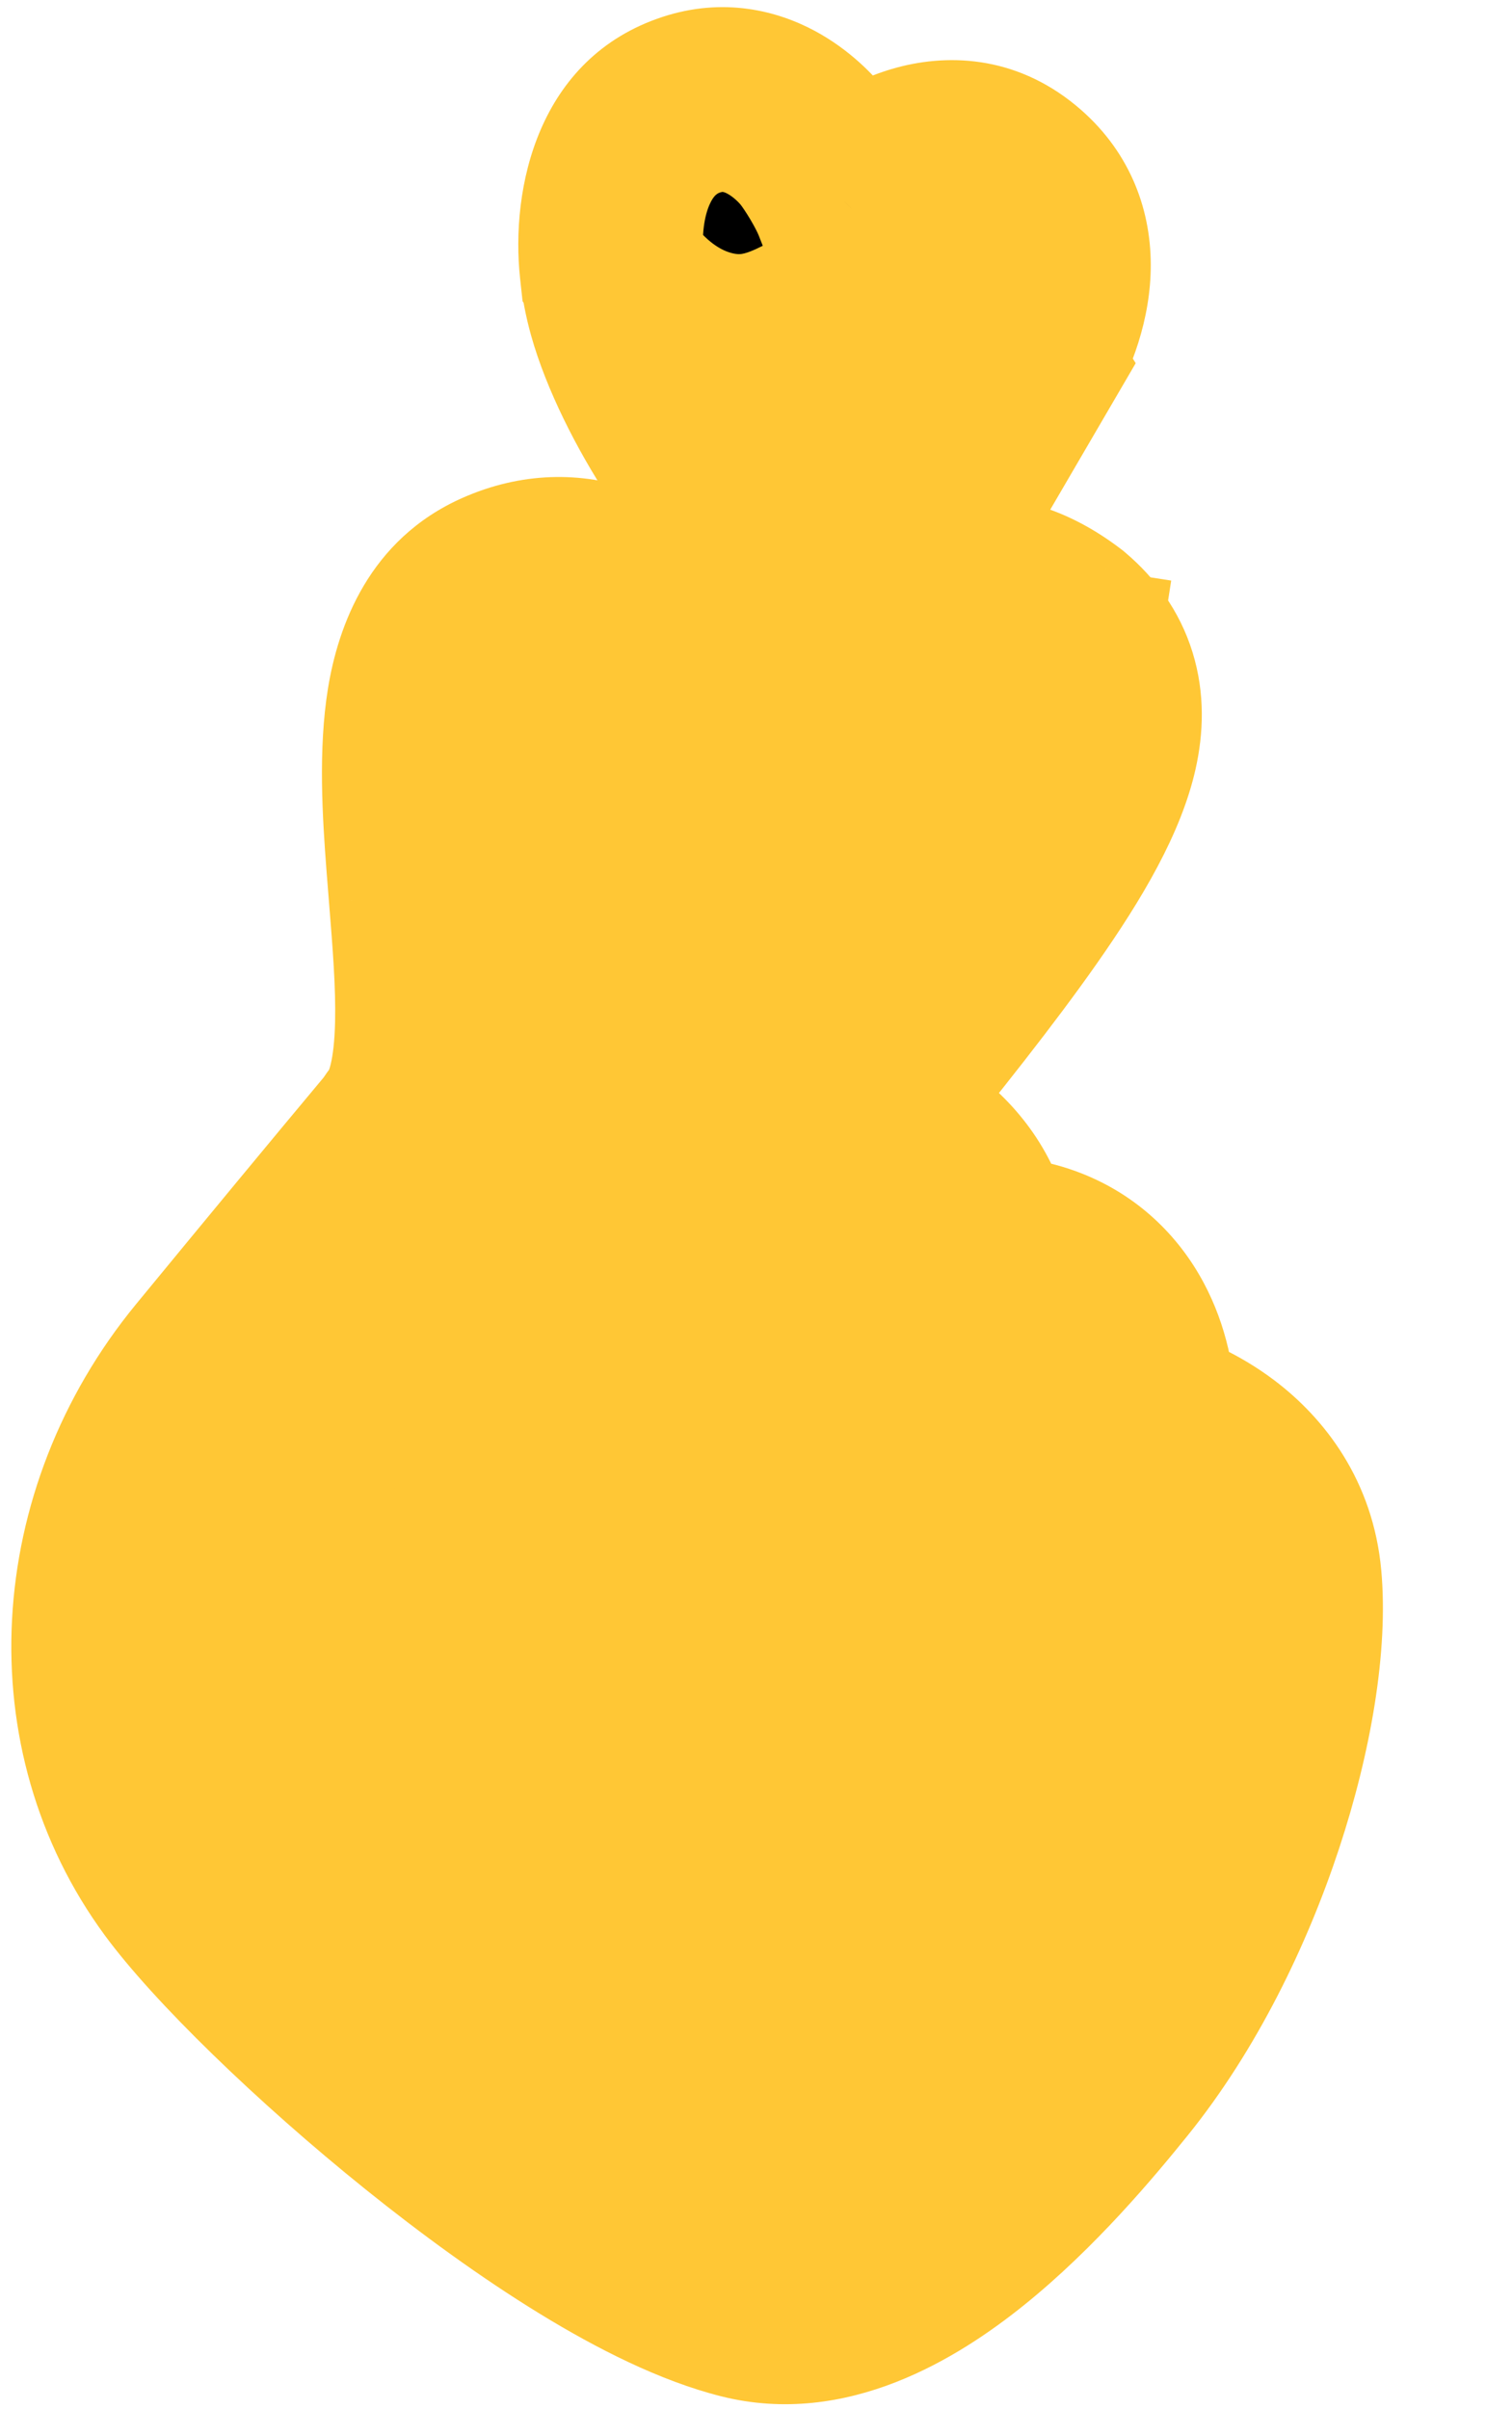
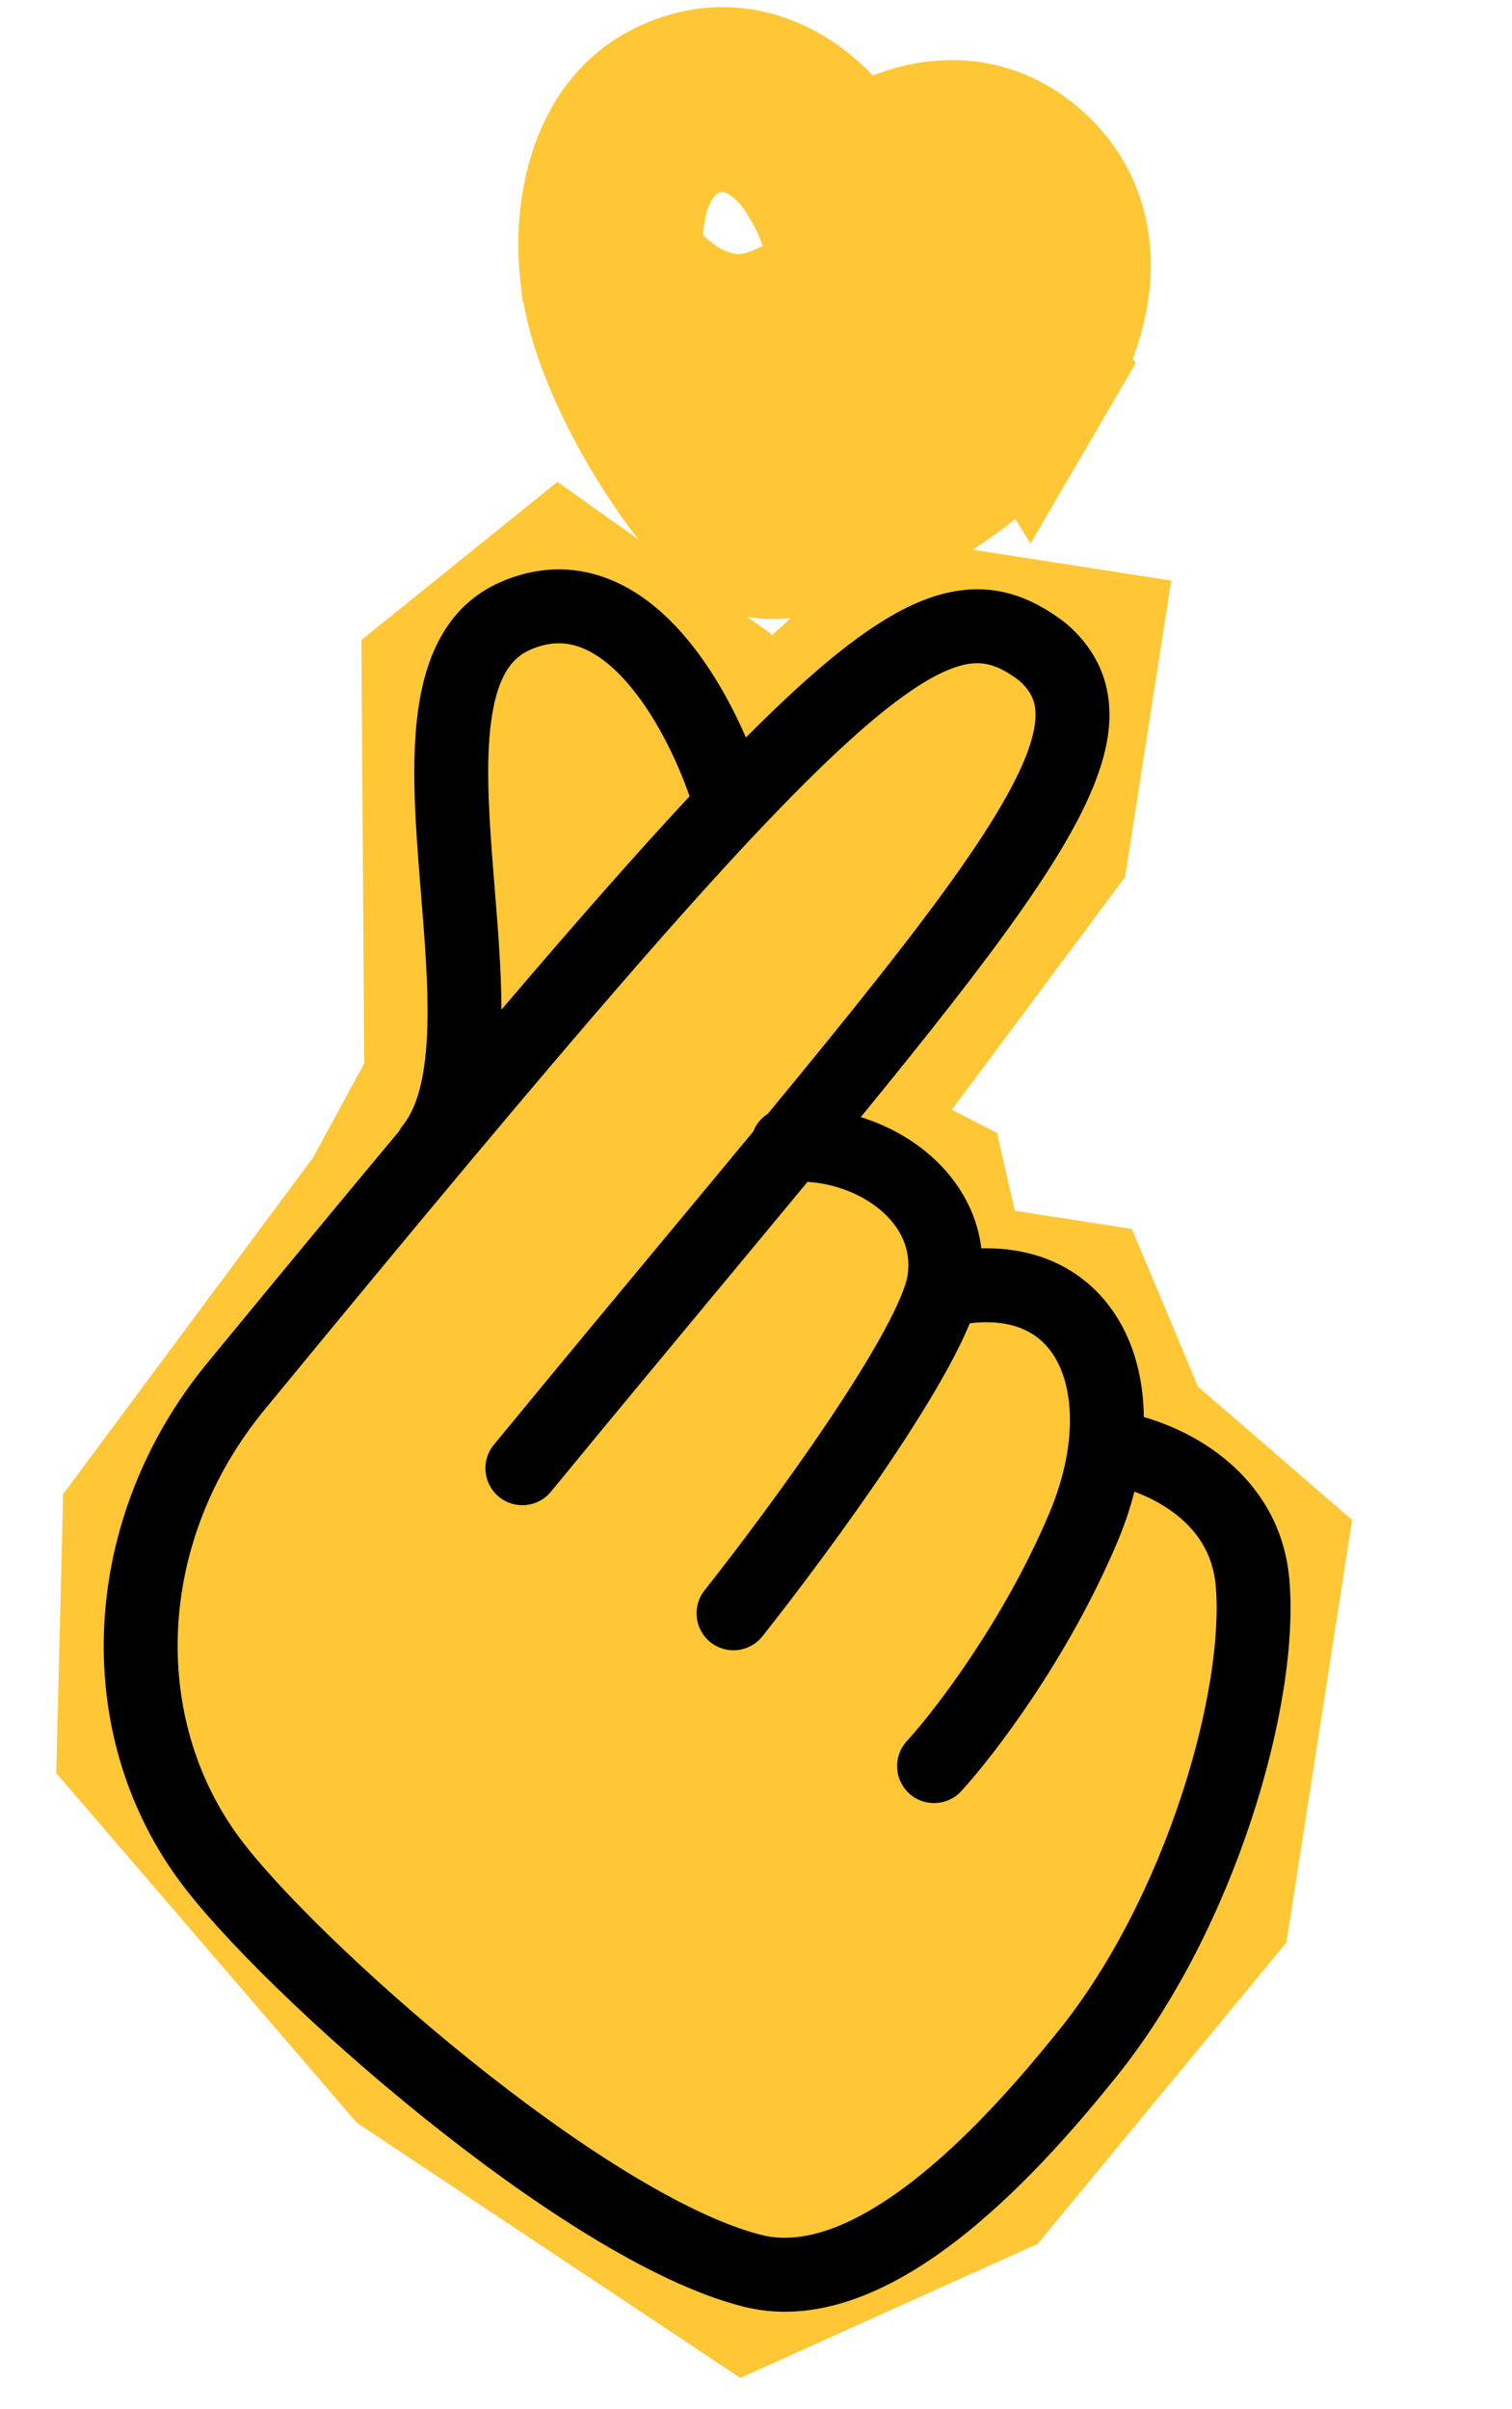
<svg xmlns="http://www.w3.org/2000/svg" width="113" height="180" viewBox="0 0 113 180" fill="none">
  <path d="M31.765 48.415L30.468 49.46L30.48 51.126L30.682 80.308L26.326 88.33L8.795 111.928L8.142 112.807L8.115 113.901L7.719 129.907L7.686 131.236L8.552 132.243L28.663 155.634L28.973 155.994L29.369 156.257L54.058 172.676L55.647 173.733L57.387 172.949L74.668 165.16L75.4 164.83L75.911 164.211L92.269 144.403L92.872 143.672L93.018 142.736L97.053 116.818L97.347 114.927L95.9 113.676L86.661 105.686L82.898 96.715L82.152 94.937L80.246 94.64L73.006 93.513L71.864 88.545L71.505 86.985L70.082 86.251L65.939 84.113L80.291 64.84L80.801 64.154L80.933 63.31L83.057 49.668L83.588 46.258L80.177 45.727L68.582 43.922L66.943 43.667L65.72 44.787L56.343 53.376L55.181 50.517L54.803 49.586L53.984 49.004L43.92 41.848L41.789 40.333L39.754 41.974L31.765 48.415Z" fill="#FFC735" stroke="#FFC735" stroke-width="6.903" stroke-linecap="round" />
  <mask id="path-2-outside-1_2019_1414" maskUnits="userSpaceOnUse" x="-7.05" y="27.813" width="122.939" height="157.978" fill="black">
-     <rect fill="white" x="-7.05" y="27.813" width="122.939" height="157.978" />
    <path fill-rule="evenodd" clip-rule="evenodd" d="M70.705 44.311C74.291 43.46 77.104 44.629 79.548 46.48L79.612 46.529L79.672 46.58C80.999 47.711 82.01 49.09 82.53 50.774C83.046 52.442 83.012 54.189 82.614 55.957C81.846 59.374 79.607 63.337 76.331 68.011C73.376 72.228 69.363 77.309 64.33 83.464C66.125 84.023 67.791 84.901 69.197 86.048C71.373 87.824 72.985 90.321 73.339 93.273C75.124 93.228 76.792 93.498 78.308 94.093C80.805 95.074 82.68 96.859 83.879 99.111C84.938 101.102 85.457 103.413 85.485 105.874C87.208 106.367 89.229 107.245 91.067 108.629C93.65 110.574 95.96 113.603 96.354 117.946C96.788 122.719 95.712 129.308 93.527 135.934C91.328 142.604 87.906 149.617 83.392 155.213C80.953 158.236 76.898 163.074 72.182 166.863C67.617 170.532 61.636 173.867 55.576 172.342C52.012 171.446 47.975 169.45 43.937 166.976C39.863 164.481 35.628 161.399 31.642 158.193C23.726 151.828 16.521 144.755 13.409 140.527C5.192 129.365 5.955 113.434 15.505 101.819C20.768 95.418 25.523 89.668 29.828 84.515C29.911 84.355 30.01 84.2 30.127 84.054C31.261 82.634 31.86 80.158 31.943 76.49C32.009 73.54 31.746 70.277 31.469 66.854L31.469 66.854C31.409 66.11 31.348 65.359 31.29 64.601C30.975 60.501 30.734 56.179 31.324 52.544C31.918 48.892 33.477 45.23 37.354 43.514C40.1 42.297 42.773 42.276 45.197 43.148C47.54 43.99 49.478 45.599 51.028 47.372C53.042 49.675 54.619 52.506 55.745 55.104C57.148 53.692 58.449 52.44 59.66 51.339C63.939 47.447 67.454 45.082 70.705 44.311ZM51.534 59.495C50.596 56.784 48.976 53.415 46.871 51.007C45.693 49.659 44.493 48.763 43.329 48.344C42.248 47.956 41.045 47.919 39.59 48.563C38.214 49.172 37.242 50.554 36.775 53.429C36.306 56.322 36.476 60.013 36.796 64.179C36.849 64.875 36.907 65.585 36.965 66.304L36.965 66.304C37.211 69.326 37.468 72.495 37.475 75.439C42.975 68.979 47.598 63.72 51.534 59.495ZM84.779 111.449C84.459 112.701 84.034 113.96 83.508 115.205C79.82 123.942 74.253 131.192 71.84 133.822C70.809 134.945 69.062 135.02 67.939 133.989C66.815 132.958 66.74 131.212 67.771 130.088C69.845 127.828 75.025 121.102 78.42 113.058C80.439 108.276 80.305 104.151 79.004 101.705C78.378 100.53 77.474 99.699 76.288 99.233C75.338 98.86 74.084 98.674 72.474 98.868C72.041 99.931 71.485 101.043 70.89 102.135C69.707 104.308 68.175 106.749 66.54 109.188C63.266 114.071 59.477 119.103 56.981 122.253C56.034 123.449 54.297 123.65 53.102 122.703C51.907 121.756 51.706 120.019 52.653 118.824C55.083 115.756 58.78 110.845 61.952 106.113C63.54 103.745 64.97 101.46 66.04 99.495C67.162 97.433 67.715 96.028 67.825 95.319C68.125 93.395 67.343 91.663 65.705 90.326C64.316 89.192 62.393 88.437 60.351 88.299C58.313 90.765 56.137 93.383 53.827 96.164L53.826 96.165L53.826 96.165L53.825 96.167L53.823 96.168C49.977 100.797 45.758 105.876 41.172 111.453C40.203 112.631 38.463 112.801 37.285 111.832C36.108 110.864 35.938 109.124 36.906 107.946C41.599 102.238 45.882 97.083 49.758 92.418C52.084 89.62 54.262 86.997 56.296 84.537C56.511 83.987 56.898 83.519 57.395 83.205C63.636 75.638 68.432 69.66 71.809 64.841C75.044 60.225 76.715 57.024 77.226 54.746C77.469 53.667 77.417 52.933 77.254 52.405C77.1 51.907 76.786 51.391 76.147 50.832C74.564 49.648 73.428 49.34 71.98 49.684C70.176 50.112 67.54 51.636 63.376 55.424C55.115 62.938 42.23 78.013 19.77 105.327C11.675 115.172 11.274 128.312 17.856 137.253C20.552 140.915 27.326 147.637 35.102 153.89C38.962 156.993 43.001 159.927 46.822 162.267C50.679 164.63 54.158 166.291 56.923 166.987C60.259 167.826 64.352 166.072 68.723 162.559C72.944 159.167 76.687 154.73 79.094 151.746C83.091 146.791 86.235 140.413 88.282 134.205C90.344 127.953 91.193 122.174 90.855 118.445C90.631 115.985 89.373 114.267 87.745 113.041C86.787 112.319 85.733 111.798 84.779 111.449Z" />
  </mask>
  <path fill-rule="evenodd" clip-rule="evenodd" d="M70.705 44.311C74.291 43.46 77.104 44.629 79.548 46.48L79.612 46.529L79.672 46.58C80.999 47.711 82.01 49.09 82.53 50.774C83.046 52.442 83.012 54.189 82.614 55.957C81.846 59.374 79.607 63.337 76.331 68.011C73.376 72.228 69.363 77.309 64.33 83.464C66.125 84.023 67.791 84.901 69.197 86.048C71.373 87.824 72.985 90.321 73.339 93.273C75.124 93.228 76.792 93.498 78.308 94.093C80.805 95.074 82.68 96.859 83.879 99.111C84.938 101.102 85.457 103.413 85.485 105.874C87.208 106.367 89.229 107.245 91.067 108.629C93.65 110.574 95.96 113.603 96.354 117.946C96.788 122.719 95.712 129.308 93.527 135.934C91.328 142.604 87.906 149.617 83.392 155.213C80.953 158.236 76.898 163.074 72.182 166.863C67.617 170.532 61.636 173.867 55.576 172.342C52.012 171.446 47.975 169.45 43.937 166.976C39.863 164.481 35.628 161.399 31.642 158.193C23.726 151.828 16.521 144.755 13.409 140.527C5.192 129.365 5.955 113.434 15.505 101.819C20.768 95.418 25.523 89.668 29.828 84.515C29.911 84.355 30.01 84.2 30.127 84.054C31.261 82.634 31.86 80.158 31.943 76.49C32.009 73.54 31.746 70.277 31.469 66.854L31.469 66.854C31.409 66.11 31.348 65.359 31.29 64.601C30.975 60.501 30.734 56.179 31.324 52.544C31.918 48.892 33.477 45.23 37.354 43.514C40.1 42.297 42.773 42.276 45.197 43.148C47.54 43.99 49.478 45.599 51.028 47.372C53.042 49.675 54.619 52.506 55.745 55.104C57.148 53.692 58.449 52.44 59.66 51.339C63.939 47.447 67.454 45.082 70.705 44.311ZM51.534 59.495C50.596 56.784 48.976 53.415 46.871 51.007C45.693 49.659 44.493 48.763 43.329 48.344C42.248 47.956 41.045 47.919 39.59 48.563C38.214 49.172 37.242 50.554 36.775 53.429C36.306 56.322 36.476 60.013 36.796 64.179C36.849 64.875 36.907 65.585 36.965 66.304L36.965 66.304C37.211 69.326 37.468 72.495 37.475 75.439C42.975 68.979 47.598 63.72 51.534 59.495ZM84.779 111.449C84.459 112.701 84.034 113.96 83.508 115.205C79.82 123.942 74.253 131.192 71.84 133.822C70.809 134.945 69.062 135.02 67.939 133.989C66.815 132.958 66.74 131.212 67.771 130.088C69.845 127.828 75.025 121.102 78.42 113.058C80.439 108.276 80.305 104.151 79.004 101.705C78.378 100.53 77.474 99.699 76.288 99.233C75.338 98.86 74.084 98.674 72.474 98.868C72.041 99.931 71.485 101.043 70.89 102.135C69.707 104.308 68.175 106.749 66.54 109.188C63.266 114.071 59.477 119.103 56.981 122.253C56.034 123.449 54.297 123.65 53.102 122.703C51.907 121.756 51.706 120.019 52.653 118.824C55.083 115.756 58.78 110.845 61.952 106.113C63.54 103.745 64.97 101.46 66.04 99.495C67.162 97.433 67.715 96.028 67.825 95.319C68.125 93.395 67.343 91.663 65.705 90.326C64.316 89.192 62.393 88.437 60.351 88.299C58.313 90.765 56.137 93.383 53.827 96.164L53.826 96.165L53.826 96.165L53.825 96.167L53.823 96.168C49.977 100.797 45.758 105.876 41.172 111.453C40.203 112.631 38.463 112.801 37.285 111.832C36.108 110.864 35.938 109.124 36.906 107.946C41.599 102.238 45.882 97.083 49.758 92.418C52.084 89.62 54.262 86.997 56.296 84.537C56.511 83.987 56.898 83.519 57.395 83.205C63.636 75.638 68.432 69.66 71.809 64.841C75.044 60.225 76.715 57.024 77.226 54.746C77.469 53.667 77.417 52.933 77.254 52.405C77.1 51.907 76.786 51.391 76.147 50.832C74.564 49.648 73.428 49.34 71.98 49.684C70.176 50.112 67.54 51.636 63.376 55.424C55.115 62.938 42.23 78.013 19.77 105.327C11.675 115.172 11.274 128.312 17.856 137.253C20.552 140.915 27.326 147.637 35.102 153.89C38.962 156.993 43.001 159.927 46.822 162.267C50.679 164.63 54.158 166.291 56.923 166.987C60.259 167.826 64.352 166.072 68.723 162.559C72.944 159.167 76.687 154.73 79.094 151.746C83.091 146.791 86.235 140.413 88.282 134.205C90.344 127.953 91.193 122.174 90.855 118.445C90.631 115.985 89.373 114.267 87.745 113.041C86.787 112.319 85.733 111.798 84.779 111.449Z" fill="black" />
-   <path d="M79.548 46.48L83.717 40.978L83.717 40.978L79.548 46.48ZM70.705 44.311L72.299 51.027L72.299 51.027L70.705 44.311ZM79.612 46.529L84.091 41.276L83.939 41.147L83.78 41.027L79.612 46.529ZM79.672 46.58L84.151 41.328L84.151 41.328L79.672 46.58ZM82.53 50.774L75.935 52.812L75.935 52.812L82.53 50.774ZM82.614 55.957L89.349 57.47L89.349 57.47L82.614 55.957ZM76.331 68.011L70.678 64.049L70.678 64.049L76.331 68.011ZM64.33 83.464L58.986 79.094L52.512 87.01L62.275 90.054L64.33 83.464ZM69.197 86.048L64.832 91.395L64.832 91.395L69.197 86.048ZM73.339 93.273L66.486 94.096L67.235 100.334L73.516 100.174L73.339 93.273ZM78.308 94.093L80.831 87.668L80.831 87.668L78.308 94.093ZM83.879 99.111L77.785 102.354L77.785 102.354L83.879 99.111ZM85.485 105.874L78.582 105.952L78.641 111.095L83.585 112.51L85.485 105.874ZM91.067 108.629L86.915 114.144L86.915 114.144L91.067 108.629ZM96.354 117.946L103.229 117.322L103.229 117.322L96.354 117.946ZM93.527 135.934L100.083 138.095L100.083 138.095L93.527 135.934ZM83.392 155.213L88.765 159.547L88.765 159.547L83.392 155.213ZM72.182 166.863L76.507 172.244L76.507 172.244L72.182 166.863ZM55.576 172.342L53.892 179.037L53.892 179.037L55.576 172.342ZM43.937 166.976L47.543 161.09L47.543 161.09L43.937 166.976ZM31.642 158.193L35.967 152.814L35.967 152.814L31.642 158.193ZM13.409 140.527L7.85 144.619L7.85 144.619L13.409 140.527ZM15.505 101.819L20.837 106.204L20.837 106.204L15.505 101.819ZM29.828 84.515L35.126 88.941L35.615 88.355L35.965 87.676L29.828 84.515ZM30.127 84.054L35.522 88.36L35.522 88.36L30.127 84.054ZM31.943 76.49L38.844 76.645L38.844 76.645L31.943 76.49ZM31.469 66.854L24.587 67.393L24.588 67.402L24.588 67.411L31.469 66.854ZM31.469 66.854L38.351 66.315L38.35 66.306L38.349 66.297L31.469 66.854ZM31.29 64.601L38.172 64.073L38.172 64.073L31.29 64.601ZM31.324 52.544L38.138 53.651L38.138 53.651L31.324 52.544ZM37.354 43.514L34.559 37.202L37.354 43.514ZM45.197 43.148L47.533 36.652L47.533 36.652L45.197 43.148ZM51.028 47.372L56.225 42.828L56.225 42.828L51.028 47.372ZM55.745 55.104L49.411 57.849L53.463 67.197L60.642 59.969L55.745 55.104ZM59.66 51.339L55.015 46.232L59.66 51.339ZM51.534 59.495L56.585 64.2L59.415 61.161L58.057 57.238L51.534 59.495ZM46.871 51.007L52.068 46.463L52.068 46.463L46.871 51.007ZM43.329 48.344L45.665 41.849L45.665 41.849L43.329 48.344ZM39.59 48.563L42.385 54.875L42.385 54.875L39.59 48.563ZM36.775 53.429L43.589 54.536L43.589 54.536L36.775 53.429ZM36.796 64.179L43.678 63.65L43.678 63.65L36.796 64.179ZM36.965 66.304L43.868 66.23L43.865 65.987L43.846 65.745L36.965 66.304ZM36.965 66.304L30.063 66.378L30.065 66.62L30.085 66.862L36.965 66.304ZM37.475 75.439L30.572 75.456L30.618 94.143L42.731 79.914L37.475 75.439ZM84.779 111.449L87.155 104.968L79.982 102.338L78.091 109.74L84.779 111.449ZM83.508 115.205L89.867 117.89L89.867 117.89L83.508 115.205ZM71.84 133.822L66.754 129.155L66.754 129.155L71.84 133.822ZM67.939 133.989L72.606 128.903L72.606 128.903L67.939 133.989ZM67.771 130.088L72.857 134.755L72.857 134.755L67.771 130.088ZM78.42 113.058L84.78 115.742L84.78 115.742L78.42 113.058ZM79.004 101.705L72.91 104.948L72.91 104.948L79.004 101.705ZM76.288 99.233L78.812 92.808L78.812 92.808L76.288 99.233ZM72.474 98.868L71.65 92.014L67.614 92.499L66.081 96.264L72.474 98.868ZM70.89 102.135L64.827 98.835L64.827 98.835L70.89 102.135ZM66.54 109.188L72.273 113.032L72.273 113.032L66.54 109.188ZM56.981 122.253L62.392 126.54L62.392 126.54L56.981 122.253ZM53.102 122.703L57.389 117.292L57.389 117.292L53.102 122.703ZM52.653 118.824L58.063 123.111L58.063 123.111L52.653 118.824ZM61.952 106.113L67.686 109.957L67.686 109.957L61.952 106.113ZM66.04 99.495L59.977 96.195L59.977 96.195L66.04 99.495ZM65.705 90.326L70.07 84.979L70.07 84.979L65.705 90.326ZM60.351 88.299L60.816 81.412L57.286 81.173L55.031 83.901L60.351 88.299ZM53.827 96.164L48.518 91.753L48.512 91.759L53.827 96.164ZM53.826 96.165L59.061 100.664L59.102 100.617L59.141 100.57L53.826 96.165ZM53.826 96.165L48.591 91.666L48.555 91.708L48.52 91.75L53.826 96.165ZM53.825 96.167L48.518 91.752L48.515 91.756L53.825 96.167ZM53.823 96.168L59.133 100.58L59.133 100.579L53.823 96.168ZM41.172 111.453L46.504 115.837L46.504 115.837L41.172 111.453ZM37.285 111.832L41.67 106.5L41.67 106.5L37.285 111.832ZM36.906 107.946L31.575 103.562L31.575 103.562L36.906 107.946ZM49.758 92.418L44.449 88.007L44.449 88.007L49.758 92.418ZM56.296 84.537L61.616 88.935L62.322 88.082L62.725 87.05L56.296 84.537ZM57.395 83.205L61.083 89.041L62.017 88.45L62.721 87.597L57.395 83.205ZM71.809 64.841L77.462 68.803L77.462 68.803L71.809 64.841ZM77.226 54.746L70.491 53.233L70.491 53.233L77.226 54.746ZM77.254 52.405L70.659 54.443L70.659 54.443L77.254 52.405ZM76.147 50.832L80.691 45.636L80.493 45.462L80.282 45.305L76.147 50.832ZM71.98 49.684L70.386 42.968L70.386 42.968L71.98 49.684ZM63.376 55.424L68.02 60.531L68.02 60.531L63.376 55.424ZM19.77 105.327L14.438 100.943L14.438 100.943L19.77 105.327ZM17.856 137.253L23.415 133.16L23.415 133.16L17.856 137.253ZM35.102 153.89L39.428 148.511L39.428 148.511L35.102 153.89ZM46.822 162.267L43.216 168.154L43.216 168.154L46.822 162.267ZM56.923 166.987L58.608 160.293L58.608 160.293L56.923 166.987ZM68.723 162.559L73.047 167.94L73.047 167.94L68.723 162.559ZM79.094 151.746L84.466 156.08L84.466 156.08L79.094 151.746ZM88.282 134.205L81.727 132.043L81.727 132.043L88.282 134.205ZM90.855 118.445L83.98 119.069L83.98 119.069L90.855 118.445ZM87.745 113.041L91.898 107.526L91.898 107.526L87.745 113.041ZM83.717 40.978C80.251 38.352 75.355 36.113 69.111 37.594L72.299 51.027C72.936 50.876 73.332 50.926 73.654 51.018C74.046 51.13 74.598 51.39 75.379 51.982L83.717 40.978ZM83.78 41.027L83.717 40.978L75.379 51.982L75.443 52.03L83.78 41.027ZM84.151 41.328L84.091 41.276L75.133 51.781L75.193 51.833L84.151 41.328ZM89.125 48.736C88.152 45.586 86.287 43.149 84.151 41.328L75.193 51.833C75.711 52.274 75.868 52.595 75.935 52.812L89.125 48.736ZM89.349 57.47C89.94 54.843 90.081 51.83 89.125 48.736L75.935 52.812C76.01 53.054 76.084 53.535 75.879 54.444L89.349 57.47ZM81.984 71.973C85.312 67.223 88.262 62.31 89.349 57.47L75.879 54.444C75.431 56.439 73.901 59.45 70.678 64.049L81.984 71.973ZM69.673 87.834C74.718 81.665 78.871 76.415 81.984 71.973L70.678 64.049C67.881 68.041 64.008 72.953 58.986 79.094L69.673 87.834ZM73.563 80.701C71.429 78.959 68.966 77.678 66.384 76.874L62.275 90.054C63.284 90.368 64.154 90.842 64.832 91.395L73.563 80.701ZM80.193 92.45C79.589 87.426 76.869 83.4 73.563 80.701L64.832 91.395C65.876 92.248 66.38 93.217 66.486 94.096L80.193 92.45ZM73.516 100.174C74.489 100.149 75.225 100.299 75.784 100.518L80.831 87.668C78.359 86.697 75.759 86.306 73.163 86.373L73.516 100.174ZM75.784 100.518C76.64 100.855 77.302 101.447 77.785 102.354L89.972 95.868C88.058 92.271 84.969 89.294 80.831 87.668L75.784 100.518ZM77.785 102.354C78.24 103.208 78.564 104.396 78.582 105.952L92.387 105.796C92.349 102.43 91.637 98.997 89.972 95.868L77.785 102.354ZM95.22 103.115C92.589 101.134 89.767 99.92 87.384 99.238L83.585 112.51C84.648 112.815 85.87 113.357 86.915 114.144L95.22 103.115ZM103.229 117.322C102.621 110.621 98.99 105.954 95.22 103.115L86.915 114.144C88.309 115.194 89.3 116.585 89.48 118.57L103.229 117.322ZM100.083 138.095C102.422 131.002 103.781 123.4 103.229 117.322L89.48 118.57C89.795 122.038 89.002 127.614 86.971 133.773L100.083 138.095ZM88.765 159.547C93.925 153.15 97.694 145.342 100.083 138.095L86.971 133.773C84.962 139.866 81.887 146.084 78.019 150.879L88.765 159.547ZM76.507 172.244C81.841 167.957 86.286 162.62 88.765 159.547L78.019 150.879C75.621 153.852 71.955 158.19 67.858 161.483L76.507 172.244ZM53.892 179.037C63.361 181.419 71.704 176.104 76.507 172.244L67.858 161.483C63.531 164.961 59.911 166.315 57.26 165.648L53.892 179.037ZM40.331 172.863C44.596 175.475 49.329 177.889 53.892 179.037L57.26 165.648C54.694 165.002 51.354 163.425 47.543 161.09L40.331 172.863ZM27.316 163.573C31.461 166.906 35.94 170.173 40.331 172.863L47.543 161.09C43.785 158.789 39.795 155.892 35.967 152.814L27.316 163.573ZM7.85 144.619C11.484 149.556 19.224 157.066 27.316 163.573L35.967 152.814C28.227 146.59 21.559 139.955 18.967 136.434L7.85 144.619ZM10.173 97.435C-1.192 111.257 -2.414 130.678 7.85 144.619L18.967 136.434C12.797 128.053 13.101 115.611 20.837 106.204L10.173 97.435ZM24.531 80.089C20.209 85.261 15.443 91.027 10.173 97.435L20.837 106.204C26.094 99.81 30.836 94.075 35.126 88.941L24.531 80.089ZM35.965 87.676C35.84 87.919 35.691 88.148 35.522 88.36L24.732 79.748C24.329 80.252 23.982 80.79 23.692 81.353L35.965 87.676ZM35.522 88.36C38.163 85.051 38.756 80.56 38.844 76.645L25.042 76.334C25.008 77.864 24.868 78.877 24.718 79.5C24.563 80.144 24.467 80.08 24.732 79.748L35.522 88.36ZM38.844 76.645C38.92 73.269 38.619 69.629 38.349 66.298L24.588 67.411C24.873 70.924 25.099 73.81 25.042 76.334L38.844 76.645ZM38.351 66.316L38.351 66.315L24.587 67.392L24.587 67.393L38.351 66.316ZM38.349 66.297C38.289 65.551 38.229 64.814 38.172 64.073L24.407 65.129C24.466 65.903 24.528 66.669 24.588 67.41L38.349 66.297ZM38.172 64.073C37.852 59.896 37.698 56.359 38.138 53.651L24.511 51.438C23.77 55.999 24.098 61.105 24.407 65.129L38.172 64.073ZM38.138 53.651C38.348 52.358 38.675 51.443 39.032 50.846C39.336 50.337 39.662 50.041 40.149 49.825L34.559 37.202C27.541 40.31 25.258 46.838 24.511 51.438L38.138 53.651ZM40.149 49.825C41.281 49.324 42.117 49.376 42.862 49.644L47.533 36.652C43.429 35.176 38.919 35.271 34.559 37.202L40.149 49.825ZM42.862 49.644C43.731 49.956 44.746 50.673 45.831 51.915L56.225 42.828C54.211 40.525 51.35 38.024 47.533 36.652L42.862 49.644ZM45.831 51.915C47.227 53.512 48.463 55.661 49.411 57.849L62.078 52.359C60.775 49.351 58.856 45.838 56.225 42.828L45.831 51.915ZM55.015 46.232C53.701 47.427 52.315 48.762 50.847 50.24L60.642 59.969C61.981 58.622 63.196 57.453 64.304 56.446L55.015 46.232ZM69.111 37.594C64.052 38.795 59.441 42.207 55.015 46.232L64.304 56.446C68.437 52.687 70.855 51.37 72.299 51.027L69.111 37.594ZM58.057 57.238C56.958 54.062 54.973 49.786 52.068 46.463L41.674 55.55C42.98 57.044 44.233 59.507 45.01 61.752L58.057 57.238ZM52.068 46.463C50.424 44.583 48.301 42.796 45.665 41.849L40.994 54.84C40.816 54.776 40.805 54.738 40.951 54.848C41.095 54.956 41.343 55.172 41.674 55.55L52.068 46.463ZM45.665 41.849C42.904 40.856 39.865 40.892 36.795 42.252L42.385 54.875C42.409 54.864 42.214 54.951 41.854 54.965C41.487 54.978 41.179 54.907 40.994 54.84L45.665 41.849ZM36.795 42.252C32.323 44.232 30.594 48.427 29.962 52.323L43.589 54.536C43.66 54.097 43.733 53.831 43.778 53.694C43.822 53.558 43.826 53.591 43.745 53.724C43.658 53.867 43.494 54.092 43.228 54.329C42.959 54.57 42.664 54.751 42.385 54.875L36.795 42.252ZM29.962 52.323C29.341 56.145 29.6 60.627 29.913 64.707L43.678 63.65C43.352 59.4 43.27 56.499 43.589 54.536L29.962 52.323ZM29.913 64.707C29.968 65.421 30.027 66.147 30.085 66.862L43.846 65.745C43.787 65.024 43.731 64.329 43.678 63.65L29.913 64.707ZM30.063 66.378L30.063 66.378L43.868 66.23L43.868 66.23L30.063 66.378ZM30.085 66.862C30.335 69.942 30.566 72.832 30.572 75.456L44.378 75.422C44.37 72.157 44.086 68.71 43.846 65.745L30.085 66.862ZM46.483 54.79C42.447 59.122 37.75 64.468 32.219 70.965L42.731 79.914C48.2 73.49 52.748 68.319 56.585 64.2L46.483 54.79ZM78.091 109.74C77.86 110.646 77.546 111.578 77.148 112.521L89.867 117.89C90.521 116.341 91.059 114.756 91.467 113.157L78.091 109.74ZM77.148 112.521C73.826 120.391 68.743 126.987 66.754 129.155L76.926 138.489C79.763 135.397 85.813 127.493 89.867 117.89L77.148 112.521ZM66.754 129.155C68.3 127.469 70.921 127.357 72.606 128.903L63.272 139.075C67.204 142.684 73.318 142.421 76.926 138.489L66.754 129.155ZM72.606 128.903C74.291 130.45 74.404 133.07 72.857 134.755L62.685 125.421C59.077 129.354 59.339 135.467 63.272 139.075L72.606 128.903ZM72.857 134.755C75.355 132.033 81.018 124.653 84.78 115.742L72.061 110.373C69.031 117.551 64.335 123.623 62.685 125.421L72.857 134.755ZM84.78 115.742C87.291 109.793 87.702 103.356 85.098 98.463L72.91 104.948C72.874 104.881 73.087 105.276 73.057 106.305C73.028 107.289 72.777 108.676 72.061 110.373L84.78 115.742ZM85.098 98.463C83.754 95.938 81.634 93.917 78.812 92.808L73.764 105.658C73.595 105.592 73.391 105.474 73.203 105.302C73.019 105.134 72.932 104.99 72.91 104.948L85.098 98.463ZM78.812 92.808C76.636 91.953 74.207 91.707 71.65 92.014L73.297 105.722C73.96 105.642 74.041 105.767 73.764 105.658L78.812 92.808ZM76.953 105.436C77.613 104.223 78.3 102.863 78.867 101.472L66.081 96.264C65.782 96.998 65.357 97.862 64.827 98.835L76.953 105.436ZM72.273 113.032C73.968 110.504 75.629 107.868 76.953 105.436L64.827 98.835C63.786 100.748 62.381 102.994 60.806 105.345L72.273 113.032ZM62.392 126.54C64.969 123.286 68.873 118.104 72.273 113.032L60.806 105.345C57.659 110.039 53.985 114.919 51.57 117.967L62.392 126.54ZM48.815 128.114C52.999 131.428 59.077 130.724 62.392 126.54L51.57 117.967C52.991 116.174 55.596 115.872 57.389 117.292L48.815 128.114ZM47.242 114.538C43.928 118.721 44.632 124.799 48.815 128.114L57.389 117.292C59.182 118.713 59.483 121.318 58.063 123.111L47.242 114.538ZM56.219 102.27C53.173 106.812 49.591 111.573 47.242 114.538L58.063 123.111C60.576 119.939 64.387 114.878 67.686 109.957L56.219 102.27ZM59.977 96.195C59.049 97.9 57.747 99.99 56.219 102.27L67.686 109.957C69.333 107.5 70.891 105.02 72.103 102.795L59.977 96.195ZM61.005 94.257C61.051 93.957 61.105 93.807 61.087 93.866C61.075 93.901 61.034 94.02 60.945 94.233C60.766 94.66 60.458 95.311 59.977 96.195L72.103 102.795C73.228 100.728 74.333 98.391 74.646 96.381L61.005 94.257ZM61.339 95.673C61.448 95.762 61.299 95.674 61.154 95.338C60.993 94.966 60.957 94.562 61.005 94.257L74.646 96.381C75.388 91.617 73.252 87.577 70.07 84.979L61.339 95.673ZM59.886 95.186C60.215 95.209 60.532 95.281 60.808 95.387C61.088 95.494 61.262 95.61 61.339 95.673L70.07 84.979C67.492 82.874 64.18 81.639 60.816 81.412L59.886 95.186ZM59.136 100.575C61.446 97.796 63.627 95.171 65.672 92.697L55.031 83.901C52.999 86.359 50.829 88.97 48.518 91.753L59.136 100.575ZM59.141 100.57L59.142 100.569L48.512 91.759L48.511 91.76L59.141 100.57ZM59.061 100.664L59.061 100.664L48.591 91.666L48.591 91.666L59.061 100.664ZM59.131 100.582L59.132 100.58L48.52 91.75L48.518 91.752L59.131 100.582ZM59.133 100.579L59.135 100.577L48.515 91.756L48.513 91.758L59.133 100.579ZM46.504 115.837C51.077 110.276 55.286 105.21 59.133 100.58L48.514 91.757C44.669 96.385 40.438 101.476 35.84 107.069L46.504 115.837ZM32.901 117.164C37.024 120.554 43.114 119.96 46.504 115.837L35.84 107.069C37.293 105.302 39.903 105.048 41.67 106.5L32.901 117.164ZM31.575 103.562C28.185 107.684 28.779 113.774 32.901 117.164L41.67 106.5C43.436 107.953 43.691 110.563 42.238 112.33L31.575 103.562ZM44.449 88.007C40.574 92.671 36.28 97.839 31.575 103.562L42.238 112.33C46.919 106.638 51.191 101.496 55.068 96.829L44.449 88.007ZM50.975 80.139C48.948 82.591 46.775 85.207 44.449 88.007L55.068 96.829C57.392 94.032 59.576 91.403 61.616 88.935L50.975 80.139ZM53.708 77.369C51.971 78.467 50.62 80.097 49.867 82.024L62.725 87.05C62.401 87.877 61.825 88.572 61.083 89.041L53.708 77.369ZM66.156 60.88C62.955 65.447 58.322 71.231 52.07 78.813L62.721 87.597C68.95 80.044 73.909 73.872 77.462 68.803L66.156 60.88ZM70.491 53.233C70.3 54.084 69.344 56.331 66.156 60.88L77.462 68.803C80.745 64.119 83.129 59.964 83.961 56.26L70.491 53.233ZM70.659 54.443C70.529 54.022 70.492 53.666 70.49 53.423C70.488 53.195 70.517 53.117 70.491 53.233L83.961 56.26C84.398 54.315 84.452 52.316 83.849 50.367L70.659 54.443ZM71.602 56.028C71.551 55.983 71.377 55.821 71.176 55.525C70.964 55.214 70.783 54.845 70.659 54.443L83.849 50.367C83.259 48.457 82.132 46.896 80.691 45.636L71.602 56.028ZM73.574 56.4C73.511 56.415 73.321 56.454 73.04 56.455C72.748 56.455 72.454 56.415 72.186 56.342C71.691 56.206 71.578 56.035 72.011 56.359L80.282 45.305C79.132 44.444 77.66 43.528 75.84 43.028C73.88 42.49 72.041 42.575 70.386 42.968L73.574 56.4ZM68.02 60.531C69.928 58.795 71.323 57.729 72.31 57.092C73.317 56.441 73.69 56.373 73.574 56.4L70.386 42.968C66.77 43.826 63.034 46.404 58.731 50.318L68.02 60.531ZM25.102 109.711C47.694 82.236 60.217 67.628 68.02 60.531L58.731 50.318C50.013 58.247 36.765 73.79 14.438 100.943L25.102 109.711ZM23.415 133.16C18.873 126.991 18.829 117.341 25.102 109.711L14.438 100.943C4.521 113.004 3.675 129.633 12.297 141.345L23.415 133.16ZM39.428 148.511C31.827 142.398 25.589 136.114 23.415 133.16L12.297 141.345C15.514 145.715 22.826 152.875 30.776 159.269L39.428 148.511ZM50.427 156.381C46.924 154.235 43.129 151.486 39.428 148.511L30.776 159.269C34.794 162.5 39.078 165.619 43.216 168.154L50.427 156.381ZM58.608 160.293C56.842 159.848 54.059 158.606 50.427 156.381L43.216 168.154C47.298 170.654 51.474 172.734 55.239 173.681L58.608 160.293ZM64.399 157.178C62.551 158.664 61.048 159.538 59.932 159.972C58.823 160.403 58.476 160.26 58.608 160.293L55.239 173.681C61.977 175.376 68.427 171.652 73.047 167.94L64.399 157.178ZM73.721 147.412C71.353 150.348 68 154.284 64.399 157.178L73.047 167.94C77.887 164.05 82.021 159.112 84.466 156.08L73.721 147.412ZM81.727 132.043C79.87 137.675 77.072 143.258 73.721 147.412L84.466 156.08C89.109 150.324 92.601 143.152 94.838 136.366L81.727 132.043ZM83.98 119.069C84.2 121.493 83.634 126.258 81.727 132.043L94.838 136.366C97.054 129.647 98.186 122.856 97.729 117.821L83.98 119.069ZM83.593 118.555C83.855 118.752 83.932 118.872 83.942 118.889C83.947 118.897 83.95 118.901 83.953 118.911C83.956 118.921 83.971 118.968 83.98 119.069L97.729 117.821C97.293 113.017 94.728 109.657 91.898 107.526L83.593 118.555ZM82.403 117.93C82.854 118.095 83.279 118.318 83.593 118.555L91.898 107.526C90.295 106.32 88.613 105.502 87.155 104.968L82.403 117.93Z" fill="#FFC735" mask="url(#path-2-outside-1_2019_1414)" />
  <mask id="path-4-outside-2_2019_1414" maskUnits="userSpaceOnUse" x="34.504" y="-1.691" width="54.352" height="51.849" fill="black">
    <rect fill="white" x="34.504" y="-1.691" width="54.352" height="51.849" />
    <path fill-rule="evenodd" clip-rule="evenodd" d="M76.022 13.212C71.124 9.166 65.442 12.807 63.124 15.06C62.601 13.728 61.453 11.881 60.77 11.018C59.816 9.811 56.372 6.277 51.669 7.821C46.988 9.357 45.141 14.609 45.733 20.066C47.316 22.416 49.678 24.726 52.898 25.576C56.36 26.49 58.748 25.248 61.184 23.982C63.721 22.664 66.31 21.319 70.218 22.35C73.432 23.198 75.52 25.178 76.816 27.255C79.621 22.448 80.368 16.802 76.022 13.212ZM70.218 22.351C73.431 23.199 75.52 25.18 76.815 27.256C75.783 29.024 74.472 30.679 73.034 32.075C67.686 37.267 59.423 39.94 56.745 39.233C54.068 38.527 48.116 29.563 46.338 23.201C46.048 22.165 45.845 21.112 45.732 20.066C47.315 22.417 49.677 24.728 52.898 25.578C56.36 26.491 58.748 25.25 61.184 23.984C63.721 22.666 66.31 21.32 70.218 22.351Z" />
  </mask>
-   <path fill-rule="evenodd" clip-rule="evenodd" d="M76.022 13.212C71.124 9.166 65.442 12.807 63.124 15.06C62.601 13.728 61.453 11.881 60.77 11.018C59.816 9.811 56.372 6.277 51.669 7.821C46.988 9.357 45.141 14.609 45.733 20.066C47.316 22.416 49.678 24.726 52.898 25.576C56.36 26.49 58.748 25.248 61.184 23.982C63.721 22.664 66.31 21.319 70.218 22.35C73.432 23.198 75.52 25.178 76.816 27.255C79.621 22.448 80.368 16.802 76.022 13.212ZM70.218 22.351C73.431 23.199 75.52 25.18 76.815 27.256C75.783 29.024 74.472 30.679 73.034 32.075C67.686 37.267 59.423 39.94 56.745 39.233C54.068 38.527 48.116 29.563 46.338 23.201C46.048 22.165 45.845 21.112 45.732 20.066C47.315 22.417 49.677 24.728 52.898 25.578C56.36 26.491 58.748 25.25 61.184 23.984C63.721 22.666 66.31 21.32 70.218 22.351Z" fill="black" />
  <path d="M63.124 15.06L56.701 17.587L60.497 27.237L67.935 20.01L63.124 15.06ZM76.022 13.212L80.418 7.89L80.418 7.89L76.022 13.212ZM60.77 11.018L66.184 6.735L60.77 11.018ZM51.669 7.821L49.517 1.262L49.517 1.262L51.669 7.821ZM45.733 20.066L38.87 20.809L39.054 22.506L40.008 23.922L45.733 20.066ZM52.898 25.576L54.66 18.902L54.66 18.902L52.898 25.576ZM61.184 23.982L64.367 30.108L64.367 30.108L61.184 23.982ZM70.218 22.35L71.979 15.675L71.979 15.675L70.218 22.35ZM76.816 27.255L70.959 30.909L77.013 40.611L82.777 30.734L76.816 27.255ZM76.815 27.256L82.777 30.735L84.877 27.136L82.671 23.601L76.815 27.256ZM70.218 22.351L68.457 29.026L68.457 29.026L70.218 22.351ZM73.034 32.075L68.225 27.123L68.225 27.123L73.034 32.075ZM56.745 39.233L58.507 32.559L58.507 32.559L56.745 39.233ZM46.338 23.201L52.986 21.343L52.986 21.343L46.338 23.201ZM45.732 20.066L51.457 16.21L38.869 20.81L45.732 20.066ZM52.898 25.578L54.66 18.903L54.66 18.903L52.898 25.578ZM61.184 23.984L64.367 30.109L64.367 30.109L61.184 23.984ZM67.935 20.01C68.193 19.759 68.615 19.406 69.134 19.076C69.655 18.744 70.149 18.516 70.561 18.394C70.963 18.275 71.166 18.292 71.222 18.301C71.227 18.301 71.346 18.303 71.626 18.534L80.418 7.89C75.818 4.091 70.653 3.971 66.65 5.154C62.94 6.25 60.001 8.469 58.314 10.109L67.935 20.01ZM55.356 15.3C55.448 15.416 55.733 15.819 56.074 16.391C56.419 16.972 56.631 17.409 56.701 17.587L69.548 12.533C68.729 10.451 67.201 8.02 66.184 6.735L55.356 15.3ZM53.822 14.379C53.981 14.327 54.029 14.342 54.03 14.342C54.061 14.346 54.169 14.367 54.362 14.47C54.561 14.577 54.78 14.735 54.992 14.926C55.205 15.117 55.335 15.273 55.356 15.3L66.184 6.735C65.343 5.672 63.556 3.736 60.889 2.305C58.072 0.794 54.066 -0.231 49.517 1.262L53.822 14.379ZM52.595 19.322C52.4 17.516 52.659 16.114 53.031 15.279C53.352 14.557 53.639 14.44 53.822 14.379L49.517 1.262C40.174 4.328 38.142 14.094 38.87 20.809L52.595 19.322ZM54.66 18.902C53.657 18.637 52.521 17.788 51.457 16.209L40.008 23.922C42.111 27.044 45.699 30.816 51.137 32.251L54.66 18.902ZM58.001 17.857C56.673 18.548 56.132 18.798 55.654 18.925C55.389 18.995 55.147 19.03 54.66 18.902L51.137 32.251C57.4 33.903 61.959 31.359 64.367 30.108L58.001 17.857ZM71.979 15.675C65.321 13.918 60.614 16.499 58.001 17.857L64.367 30.108C65.735 29.397 66.335 29.117 66.9 28.972C67.266 28.878 67.692 28.823 68.457 29.024L71.979 15.675ZM82.672 23.601C80.636 20.338 77.212 17.056 71.979 15.675L68.457 29.024C69.652 29.34 70.404 30.019 70.959 30.909L82.672 23.601ZM71.626 18.534C71.928 18.783 72.029 18.965 72.075 19.068C72.128 19.187 72.197 19.406 72.198 19.793C72.2 20.659 71.853 22.063 70.854 23.775L82.777 30.734C84.584 27.64 86.013 23.817 86.003 19.761C85.993 15.454 84.328 11.119 80.418 7.89L71.626 18.534ZM82.671 23.601C80.635 20.339 77.211 17.057 71.979 15.677L68.457 29.026C69.652 29.341 70.404 30.02 70.959 30.91L82.671 23.601ZM77.842 37.028C79.715 35.21 81.419 33.062 82.777 30.735L70.853 23.776C70.147 24.986 69.229 26.148 68.225 27.123L77.842 37.028ZM54.984 45.908C57.17 46.484 59.423 46.213 60.945 45.927C62.698 45.597 64.583 45.024 66.454 44.275C70.156 42.792 74.383 40.387 77.842 37.028L68.225 27.123C66.337 28.956 63.759 30.483 61.322 31.458C60.124 31.938 59.108 32.225 58.392 32.359C57.444 32.538 57.66 32.336 58.507 32.559L54.984 45.908ZM39.69 25.06C40.831 29.143 43.145 33.63 45.429 37.118C46.591 38.894 47.875 40.611 49.175 42.015C49.823 42.715 50.569 43.439 51.392 44.073C52.129 44.64 53.367 45.481 54.984 45.908L58.507 32.559C59.033 32.698 59.391 32.879 59.556 32.971C59.648 33.022 59.713 33.064 59.752 33.09C59.791 33.116 59.811 33.131 59.813 33.132C59.814 33.133 59.802 33.124 59.776 33.102C59.75 33.08 59.714 33.048 59.668 33.005C59.575 32.916 59.453 32.795 59.304 32.635C58.68 31.96 57.863 30.906 56.98 29.558C55.173 26.797 53.623 23.621 52.986 21.343L39.69 25.06ZM38.869 20.81C39.024 22.237 39.299 23.663 39.69 25.06L52.986 21.343C52.797 20.668 52.666 19.987 52.594 19.323L38.869 20.81ZM54.66 18.903C53.657 18.639 52.521 17.789 51.457 16.21L40.007 23.923C42.11 27.045 45.698 30.817 51.137 32.252L54.66 18.903ZM58.001 17.859C56.673 18.549 56.132 18.8 55.654 18.927C55.389 18.997 55.147 19.032 54.66 18.903L51.137 32.252C57.4 33.905 61.959 31.361 64.367 30.109L58.001 17.859ZM71.979 15.677C65.321 13.92 60.614 16.501 58.001 17.859L64.367 30.109C65.735 29.398 66.335 29.118 66.9 28.974C67.265 28.88 67.692 28.824 68.457 29.026L71.979 15.677Z" fill="#FFC735" mask="url(#path-4-outside-2_2019_1414)" />
</svg>